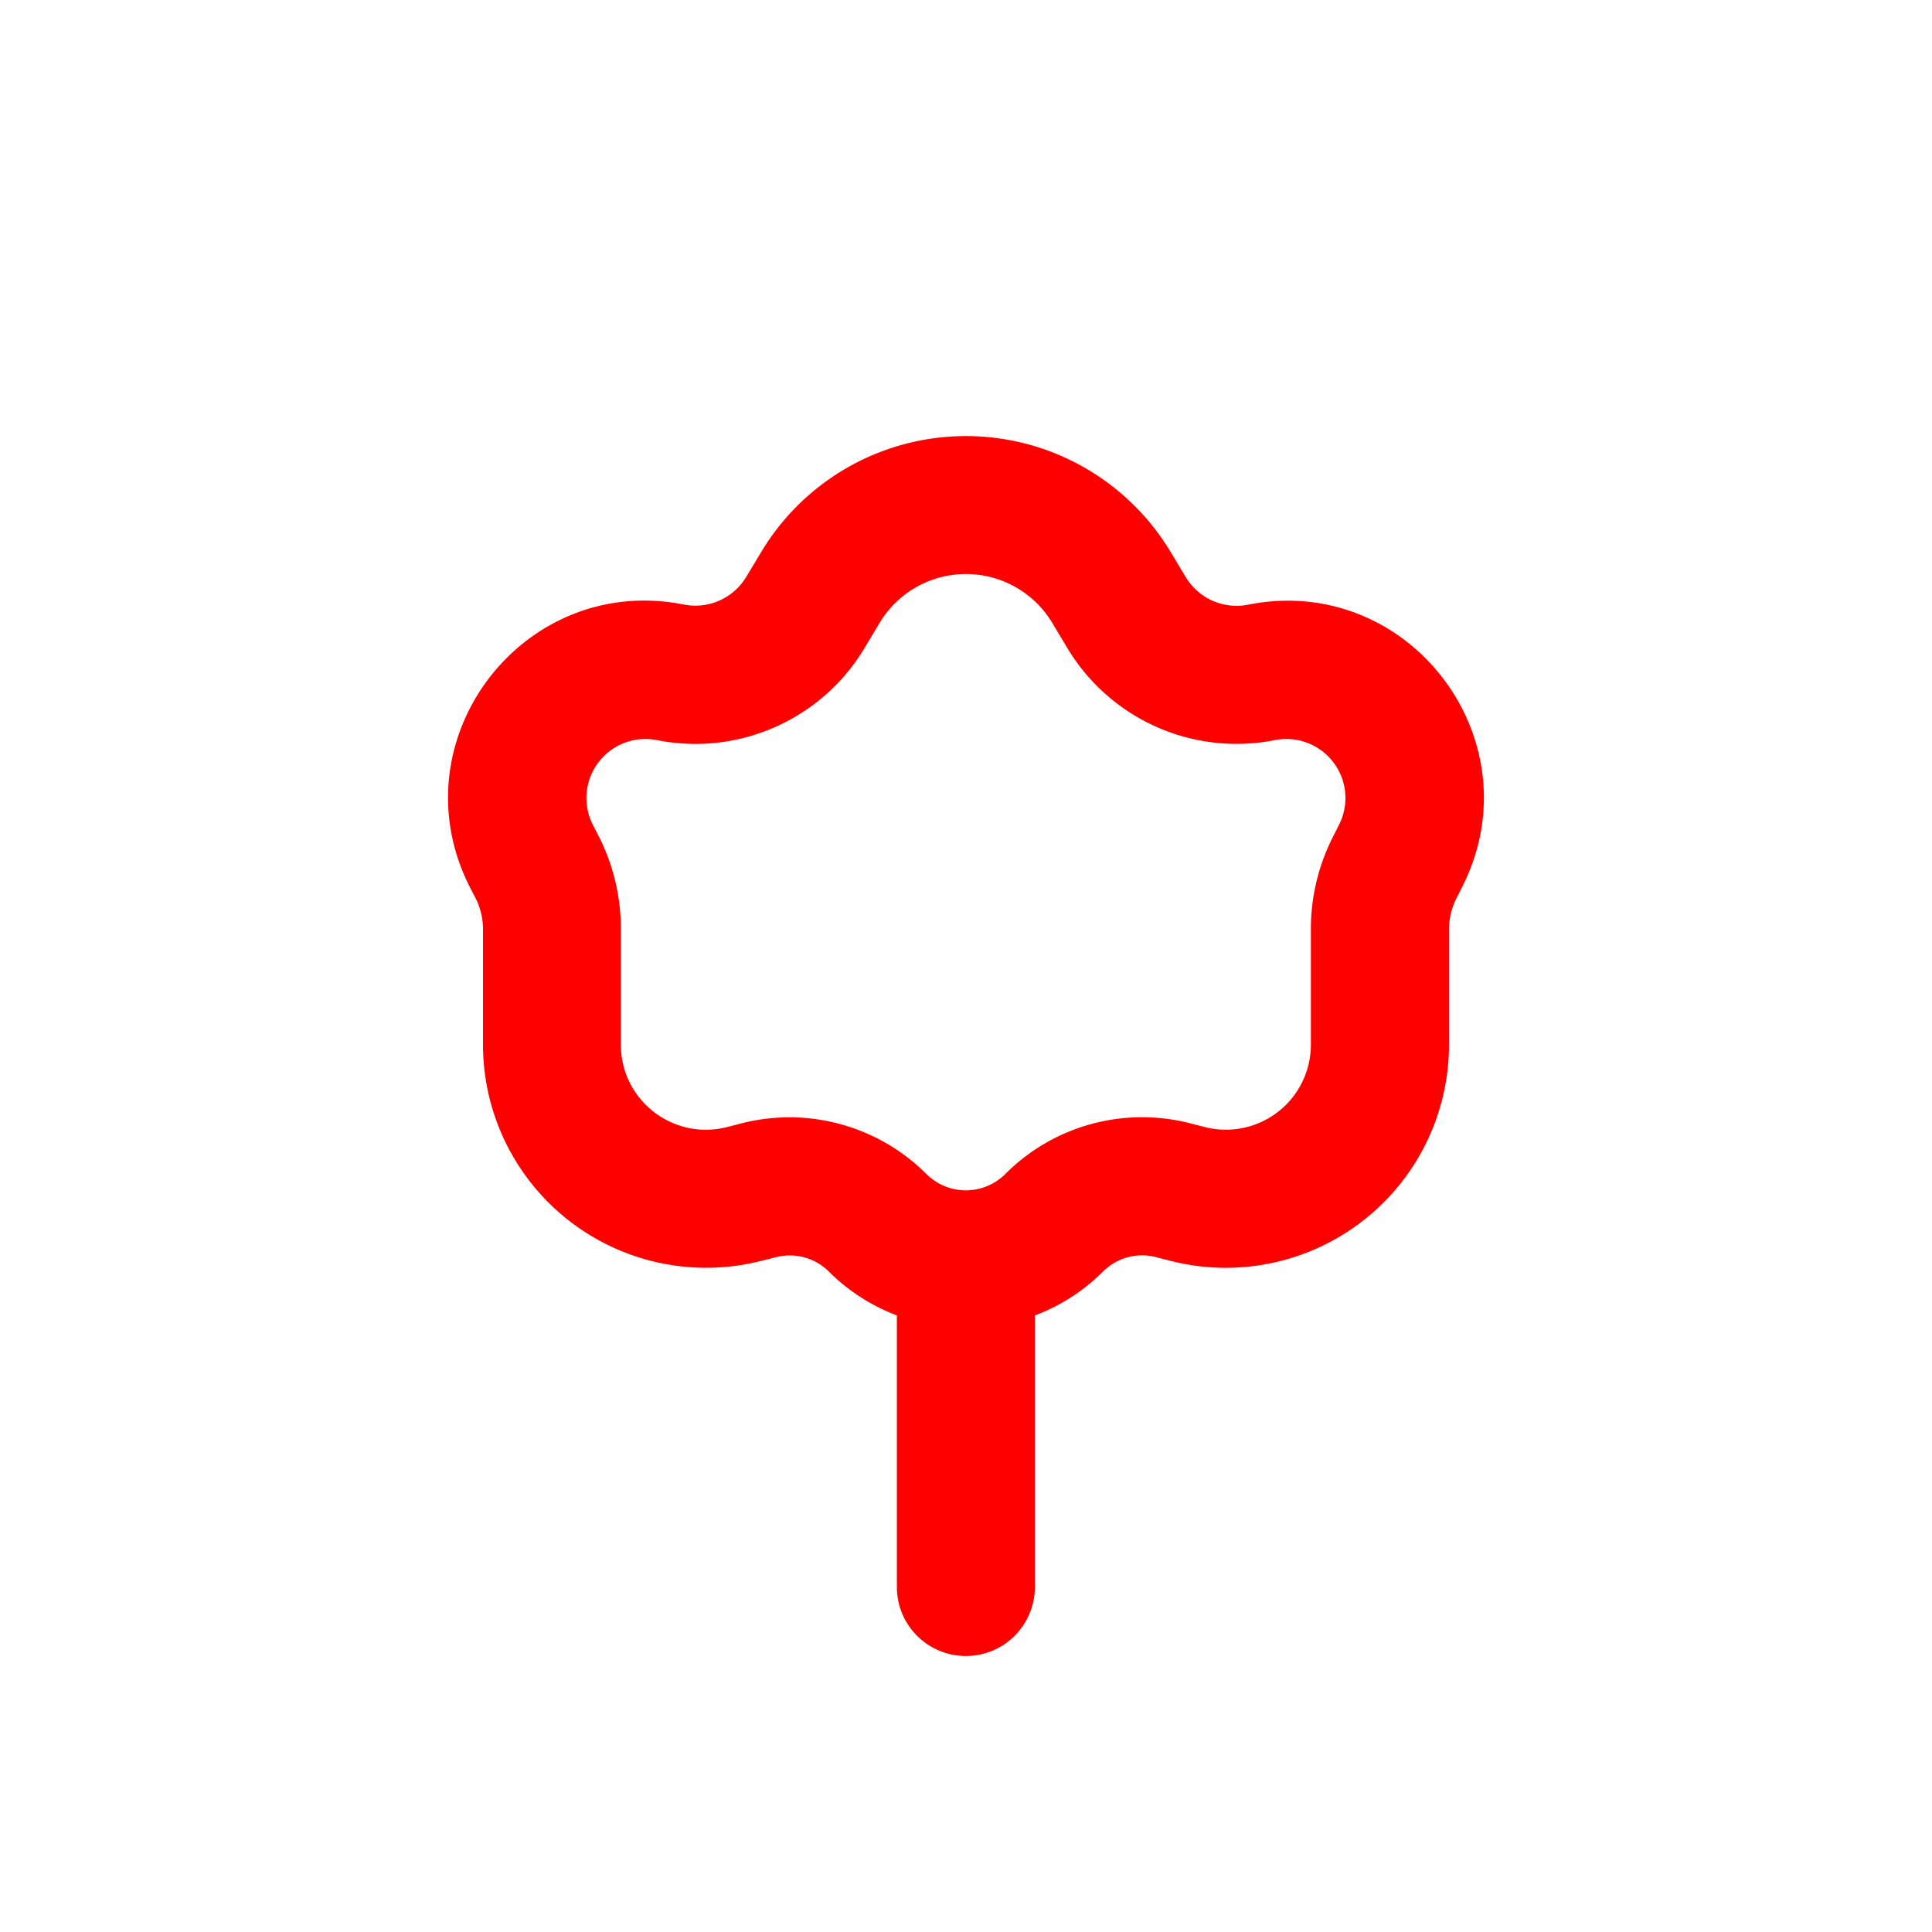
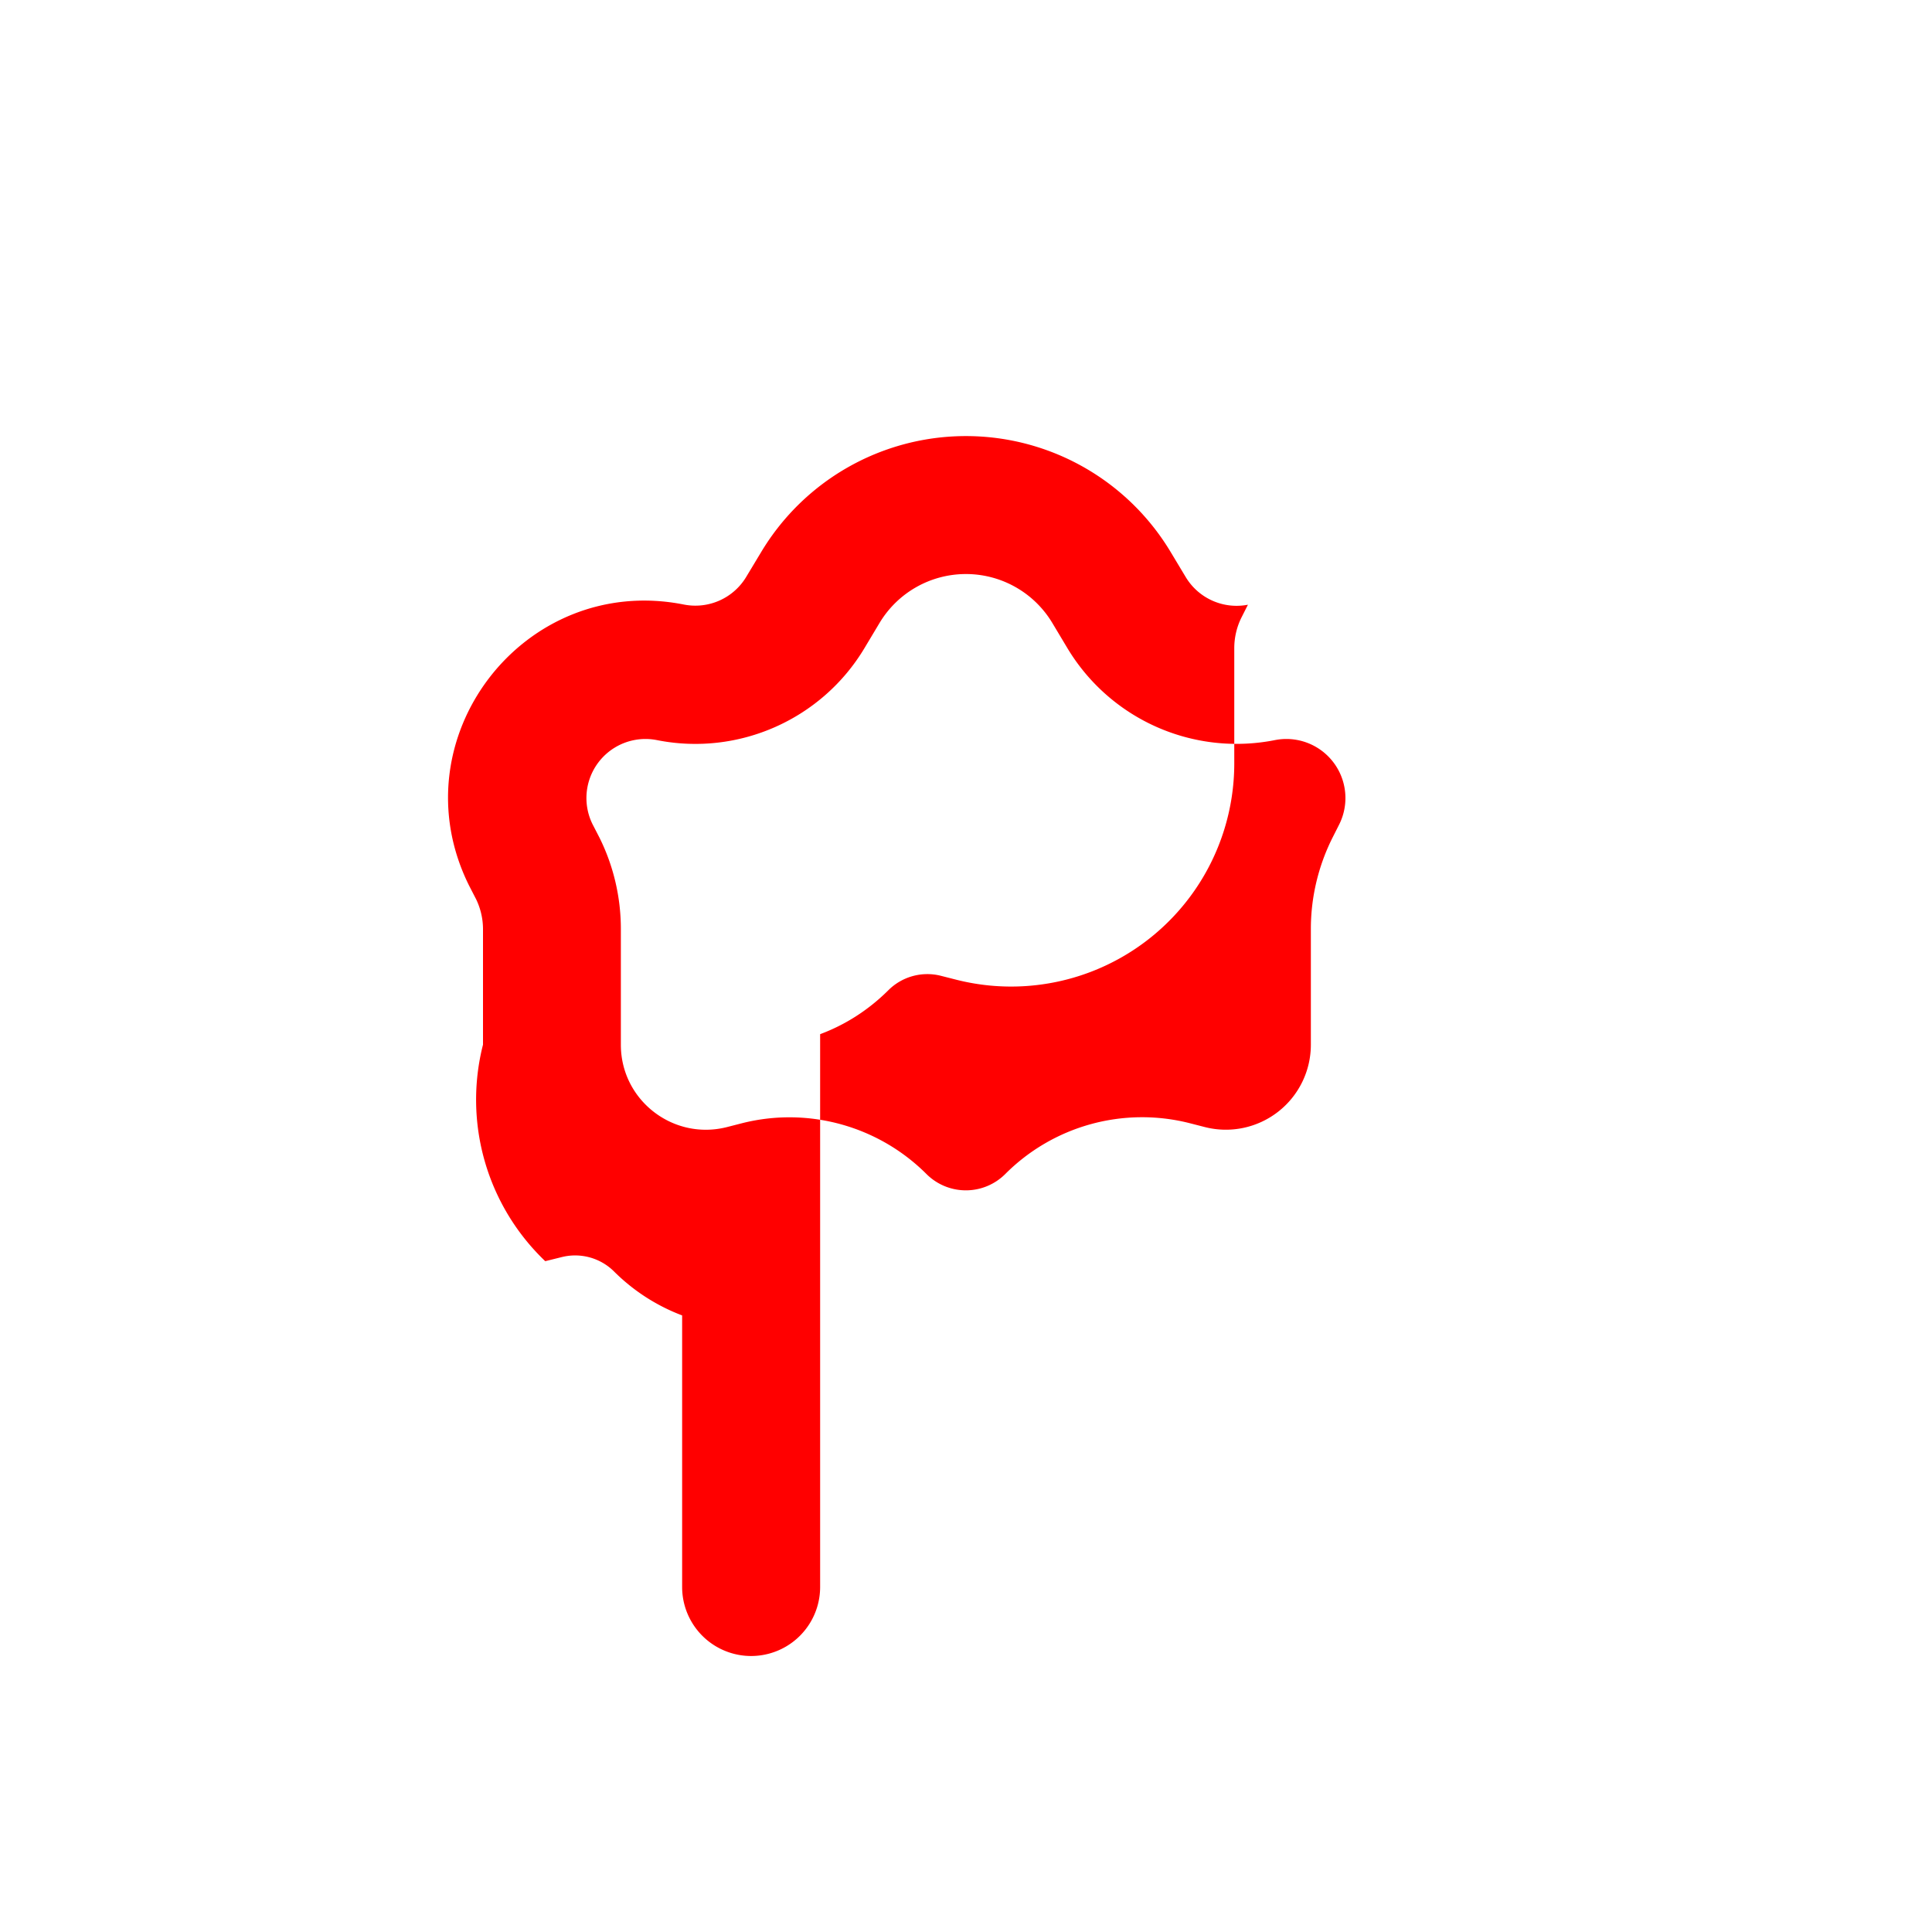
<svg xmlns="http://www.w3.org/2000/svg" width="16" height="16" fill="none" viewBox="0 0 14 14">
-   <path fill="red" d="M5.516 4a1.73 1.73 0 0 1 2.967 0l.11.183a.43.43 0 0 0 .45.199c1.164-.233 2.087.976 1.556 2.038l-.049.097a.5.5 0 0 0-.05.215v.839a1.617 1.617 0 0 1-2.008 1.568l-.118-.03a.4.4 0 0 0-.382.106c-.145.144-.313.25-.493.317V11.5a.5.5 0 0 1-1 0V9.532a1.4 1.4 0 0 1-.492-.317.4.4 0 0 0-.383-.105l-.117.029A1.617 1.617 0 0 1 3.5 7.57v-.84a.5.5 0 0 0-.05-.214l-.05-.097c-.53-1.062.393-2.27 1.557-2.038a.43.43 0 0 0 .45-.2zm2.11.515a.73.73 0 0 0-1.253 0l-.109.182c-.31.517-.913.784-1.504.666a.428.428 0 0 0-.466.61l.05.097c.102.205.155.432.155.662v.839c0 .4.377.694.766.597l.117-.03c.478-.119.984.022 1.332.37a.404.404 0 0 0 .57 0 1.4 1.4 0 0 1 1.333-.37l.117.03a.616.616 0 0 0 .765-.597v-.84c0-.229.054-.456.157-.661l.049-.097a.428.428 0 0 0-.466-.61 1.43 1.43 0 0 1-1.504-.666z" />
+   <path fill="red" d="M5.516 4a1.73 1.73 0 0 1 2.967 0l.11.183a.43.43 0 0 0 .45.199l-.049.097a.5.5 0 0 0-.05.215v.839a1.617 1.617 0 0 1-2.008 1.568l-.118-.03a.4.4 0 0 0-.382.106c-.145.144-.313.25-.493.317V11.5a.5.5 0 0 1-1 0V9.532a1.4 1.4 0 0 1-.492-.317.4.4 0 0 0-.383-.105l-.117.029A1.617 1.617 0 0 1 3.5 7.57v-.84a.5.5 0 0 0-.05-.214l-.05-.097c-.53-1.062.393-2.27 1.557-2.038a.43.43 0 0 0 .45-.2zm2.11.515a.73.73 0 0 0-1.253 0l-.109.182c-.31.517-.913.784-1.504.666a.428.428 0 0 0-.466.61l.05.097c.102.205.155.432.155.662v.839c0 .4.377.694.766.597l.117-.03c.478-.119.984.022 1.332.37a.404.404 0 0 0 .57 0 1.4 1.4 0 0 1 1.333-.37l.117.03a.616.616 0 0 0 .765-.597v-.84c0-.229.054-.456.157-.661l.049-.097a.428.428 0 0 0-.466-.61 1.43 1.43 0 0 1-1.504-.666z" />
</svg>